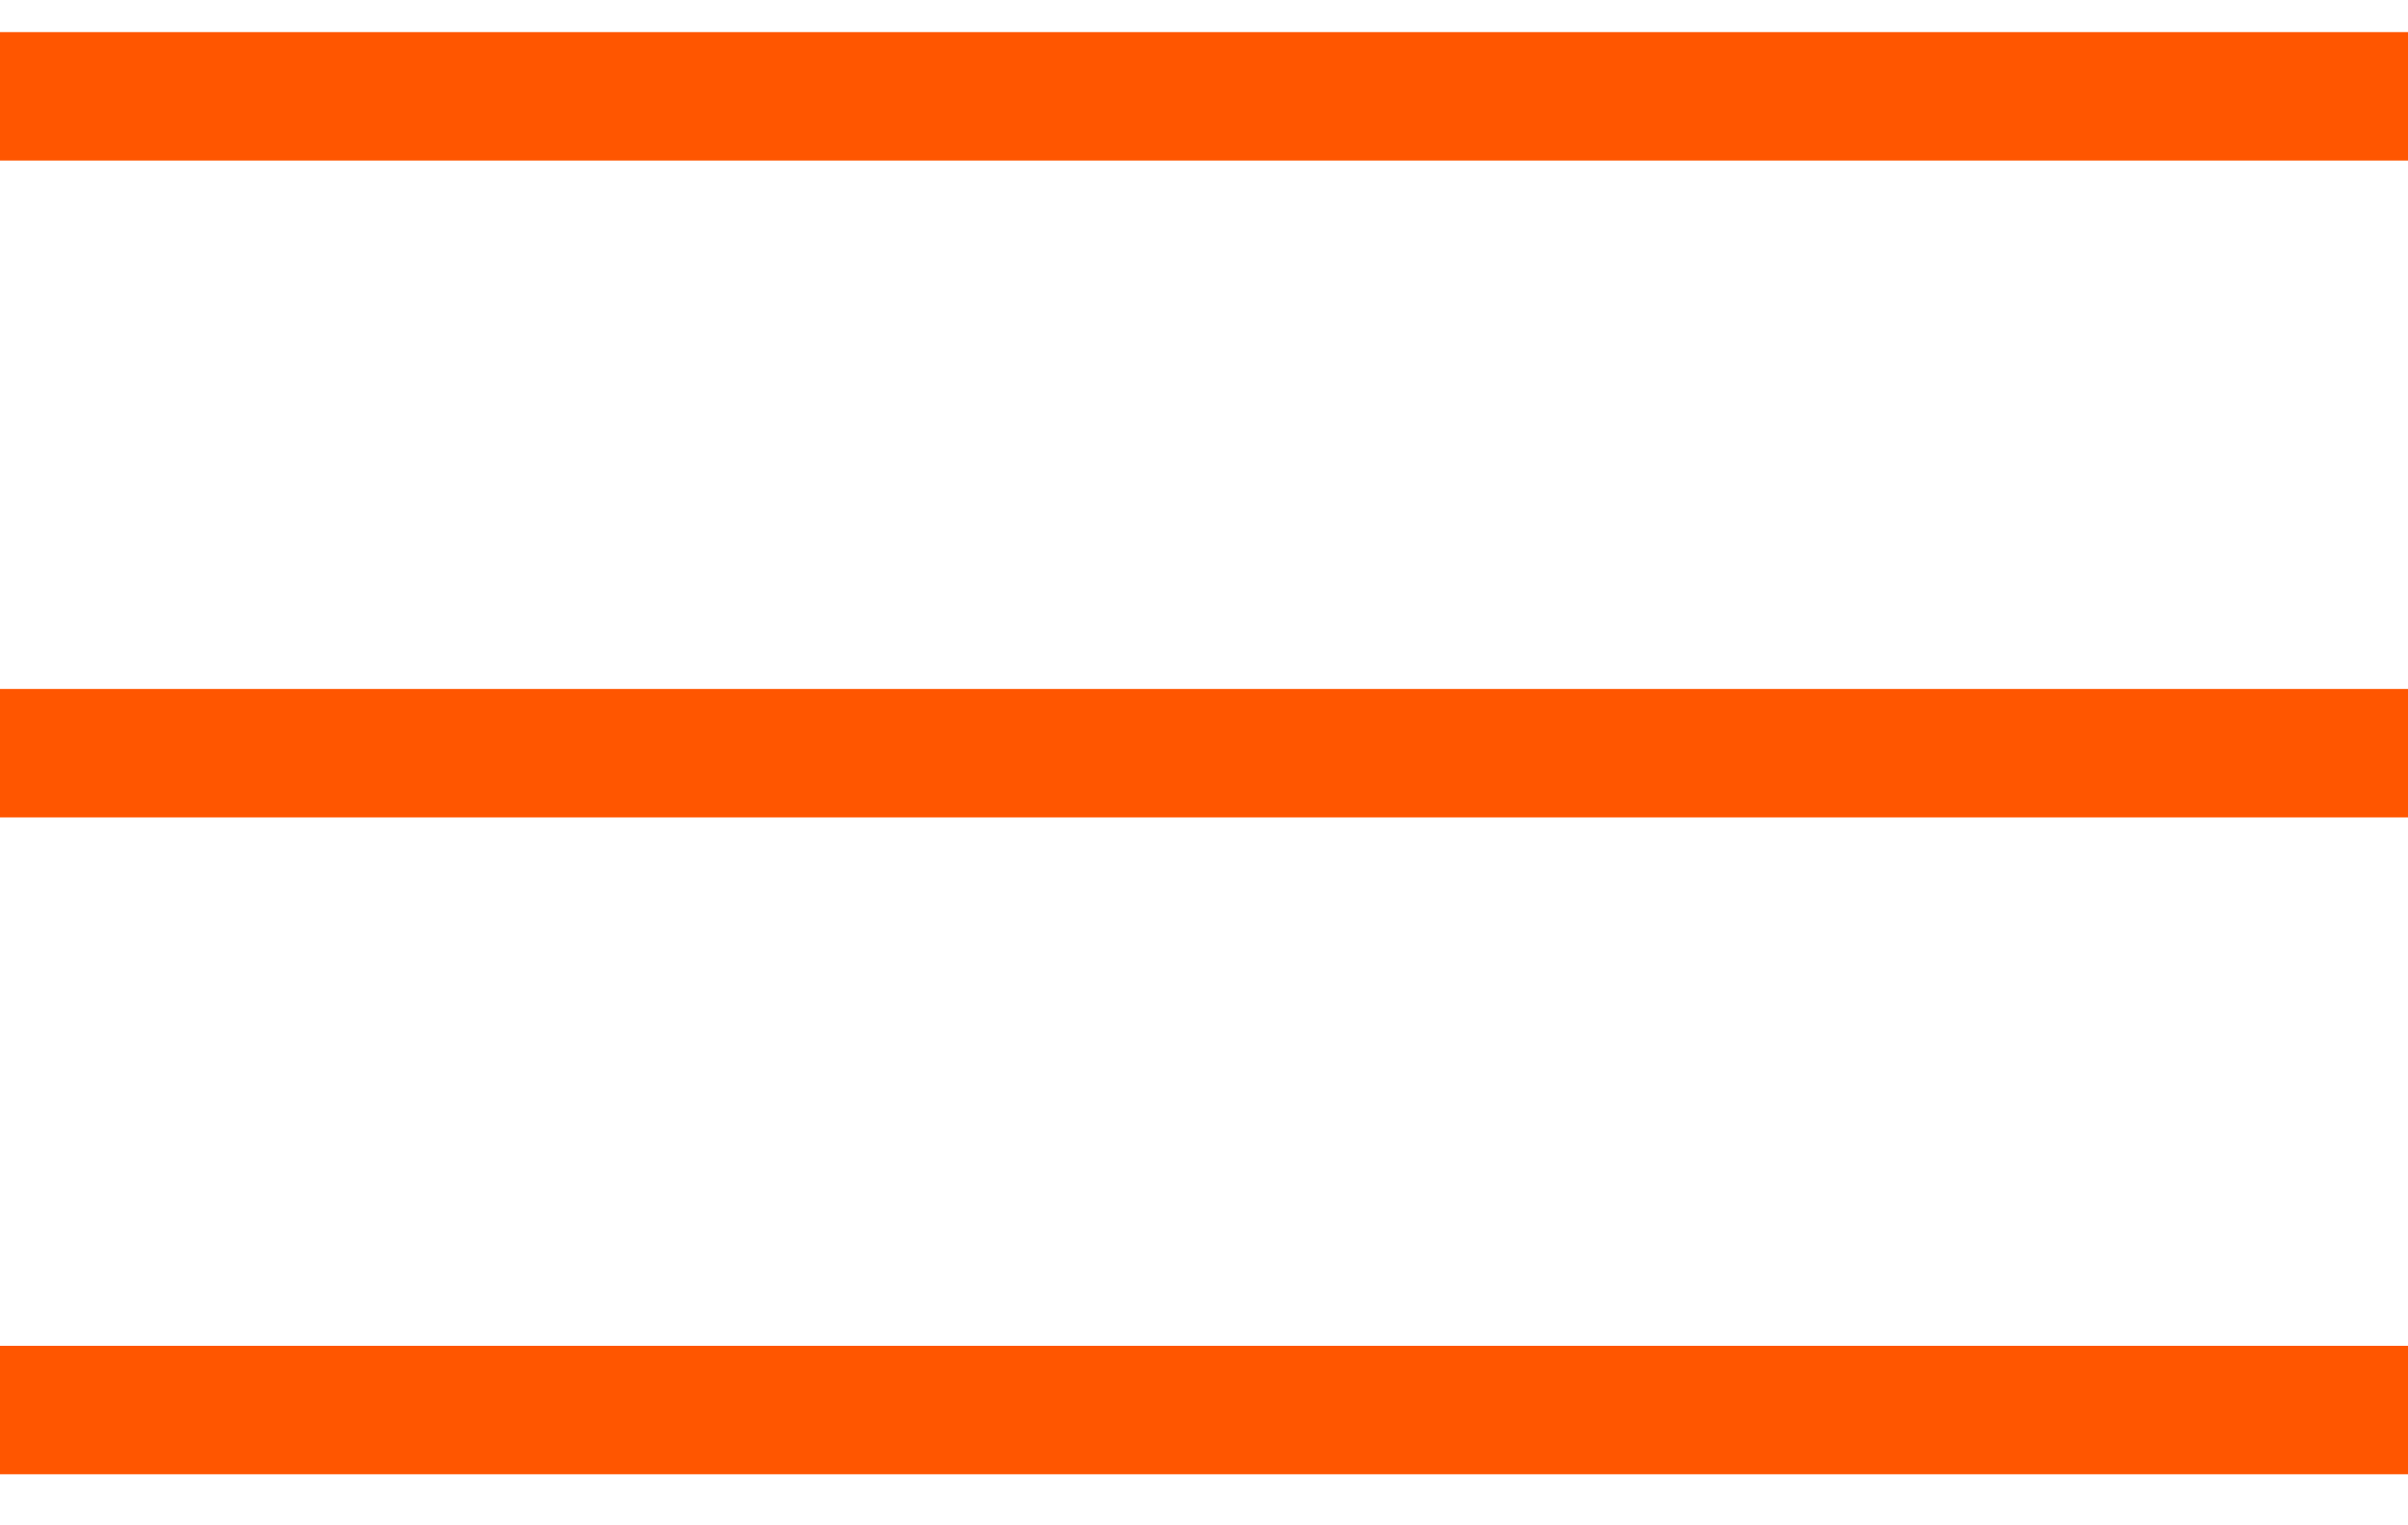
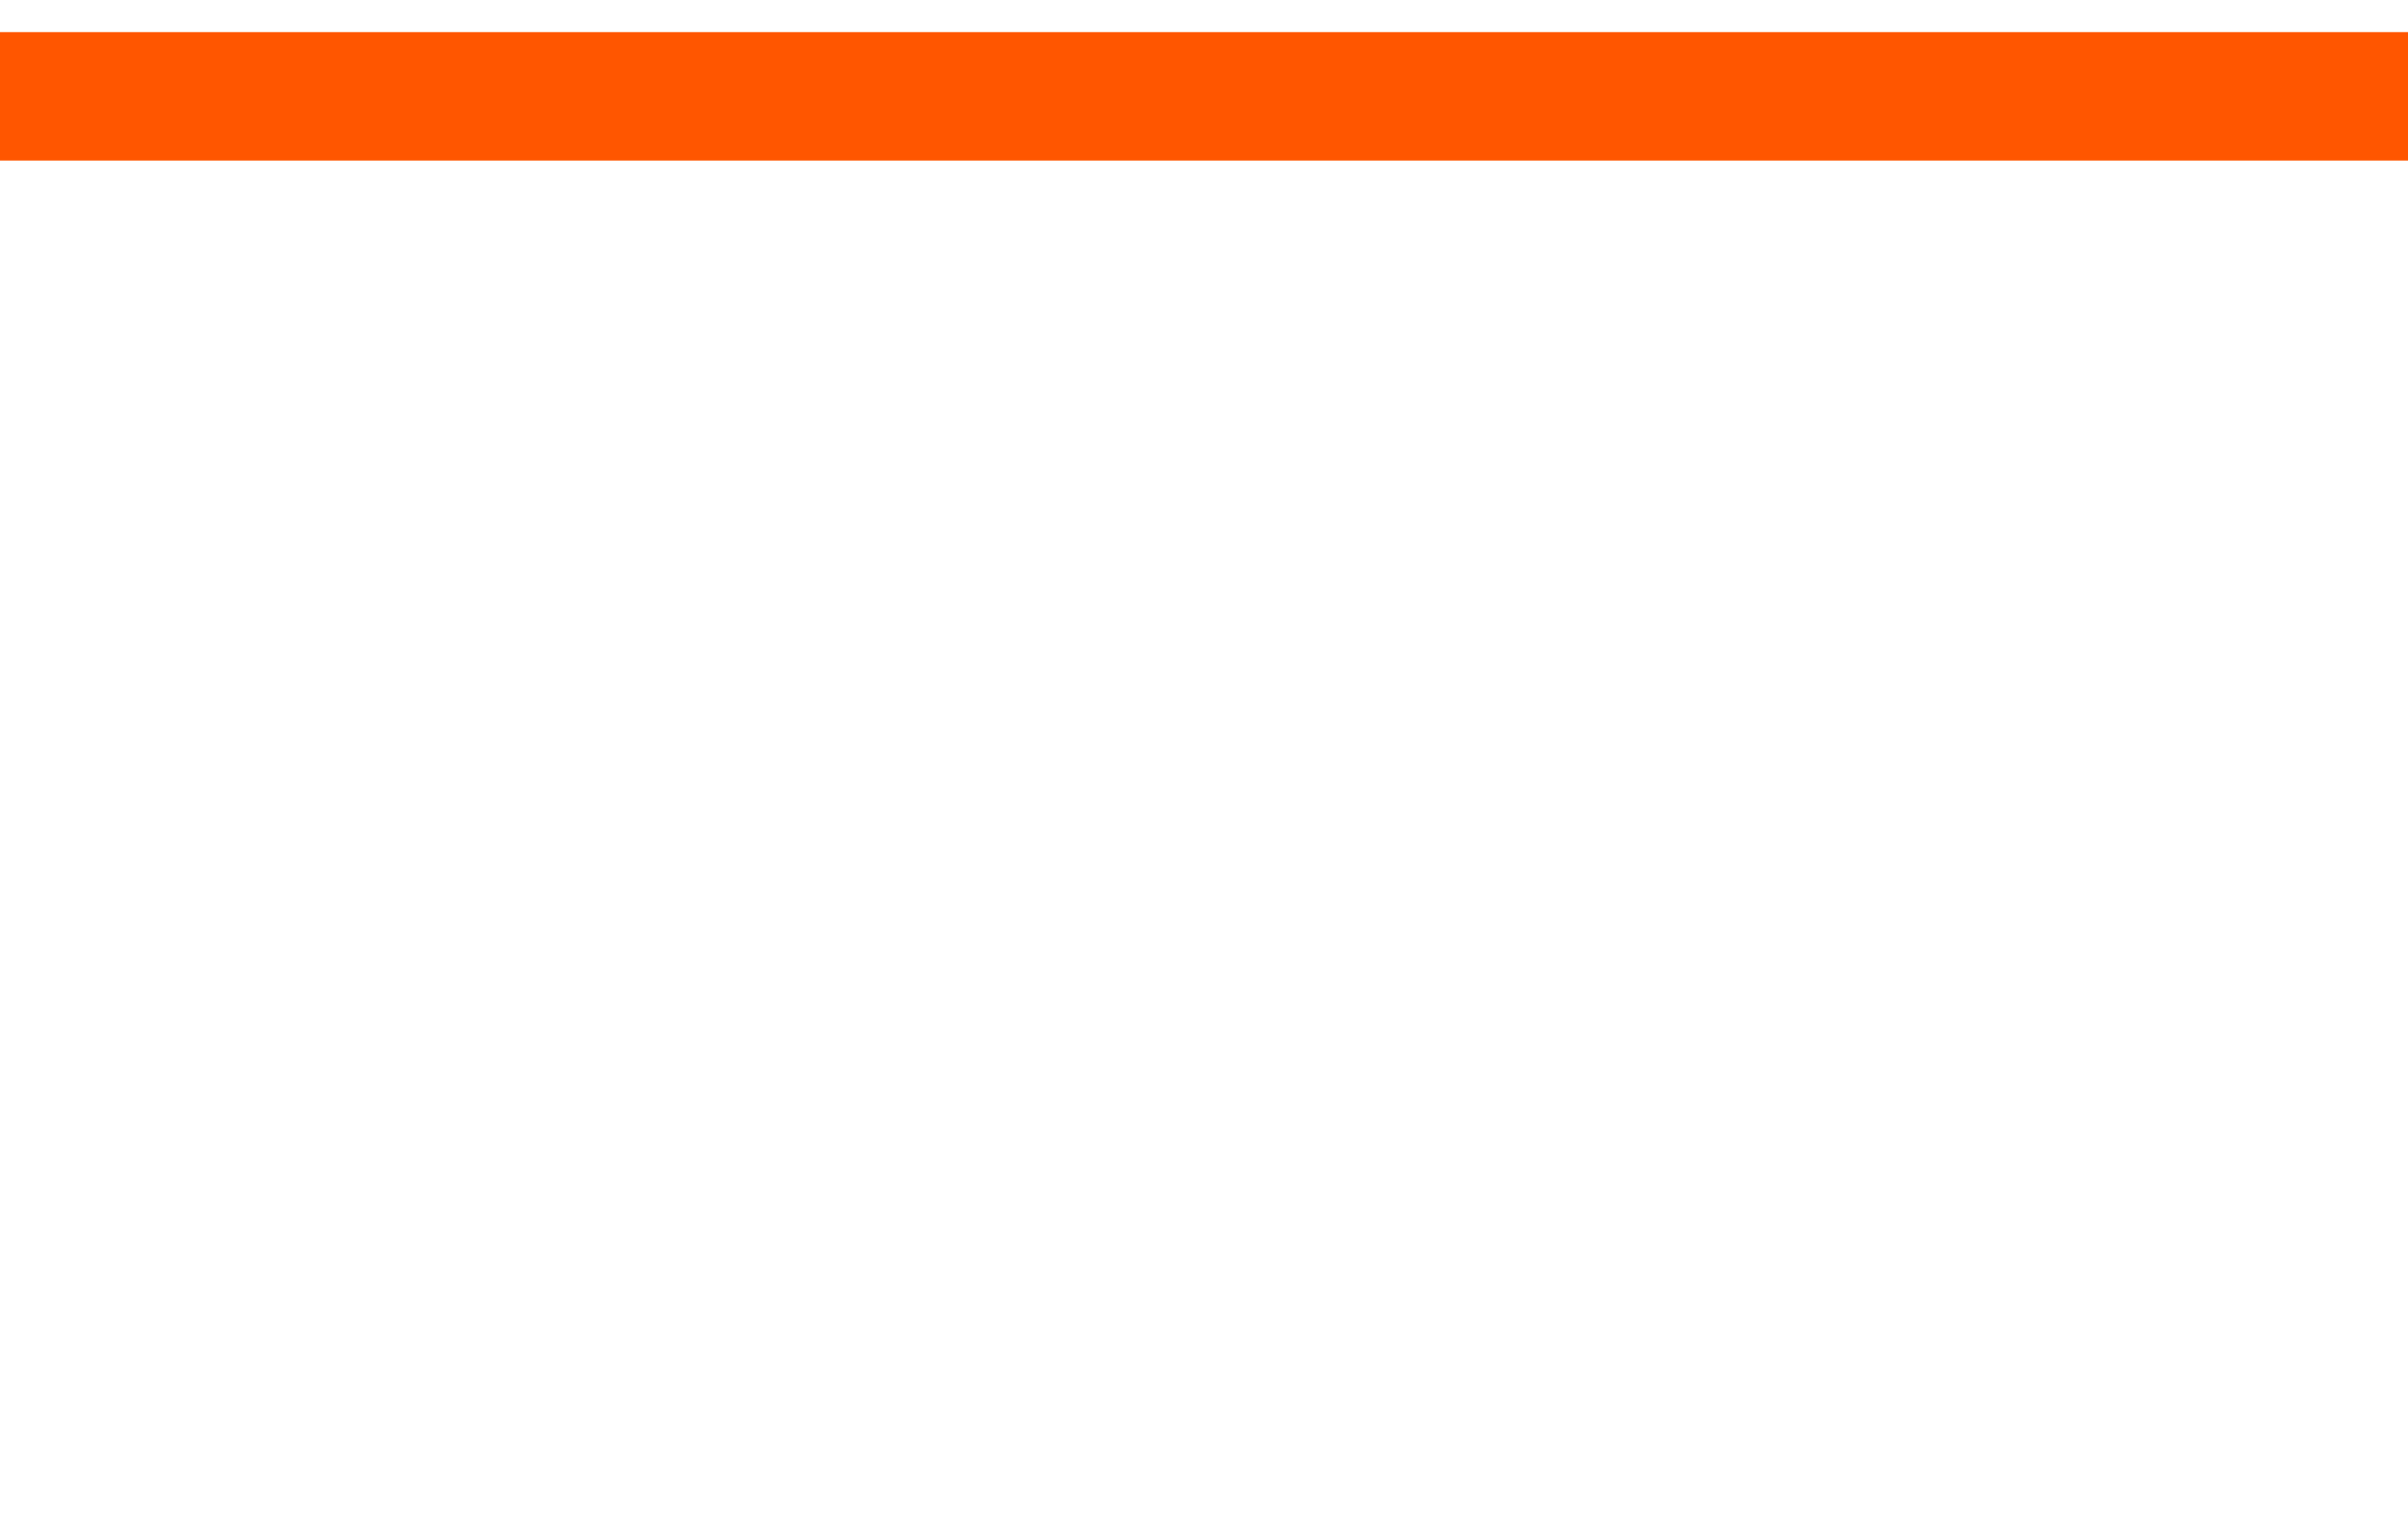
<svg xmlns="http://www.w3.org/2000/svg" width="30" height="19" viewBox="0 0 30 19" fill="none">
  <line y1="1.2" x2="30" y2="1.2" stroke="#FF5600" stroke-width="1.6" />
-   <line y1="17.564" x2="30" y2="17.564" stroke="#FF5600" stroke-width="1.6" />
-   <line y1="9.382" x2="30" y2="9.382" stroke="#FF5600" stroke-width="1.6" />
</svg>